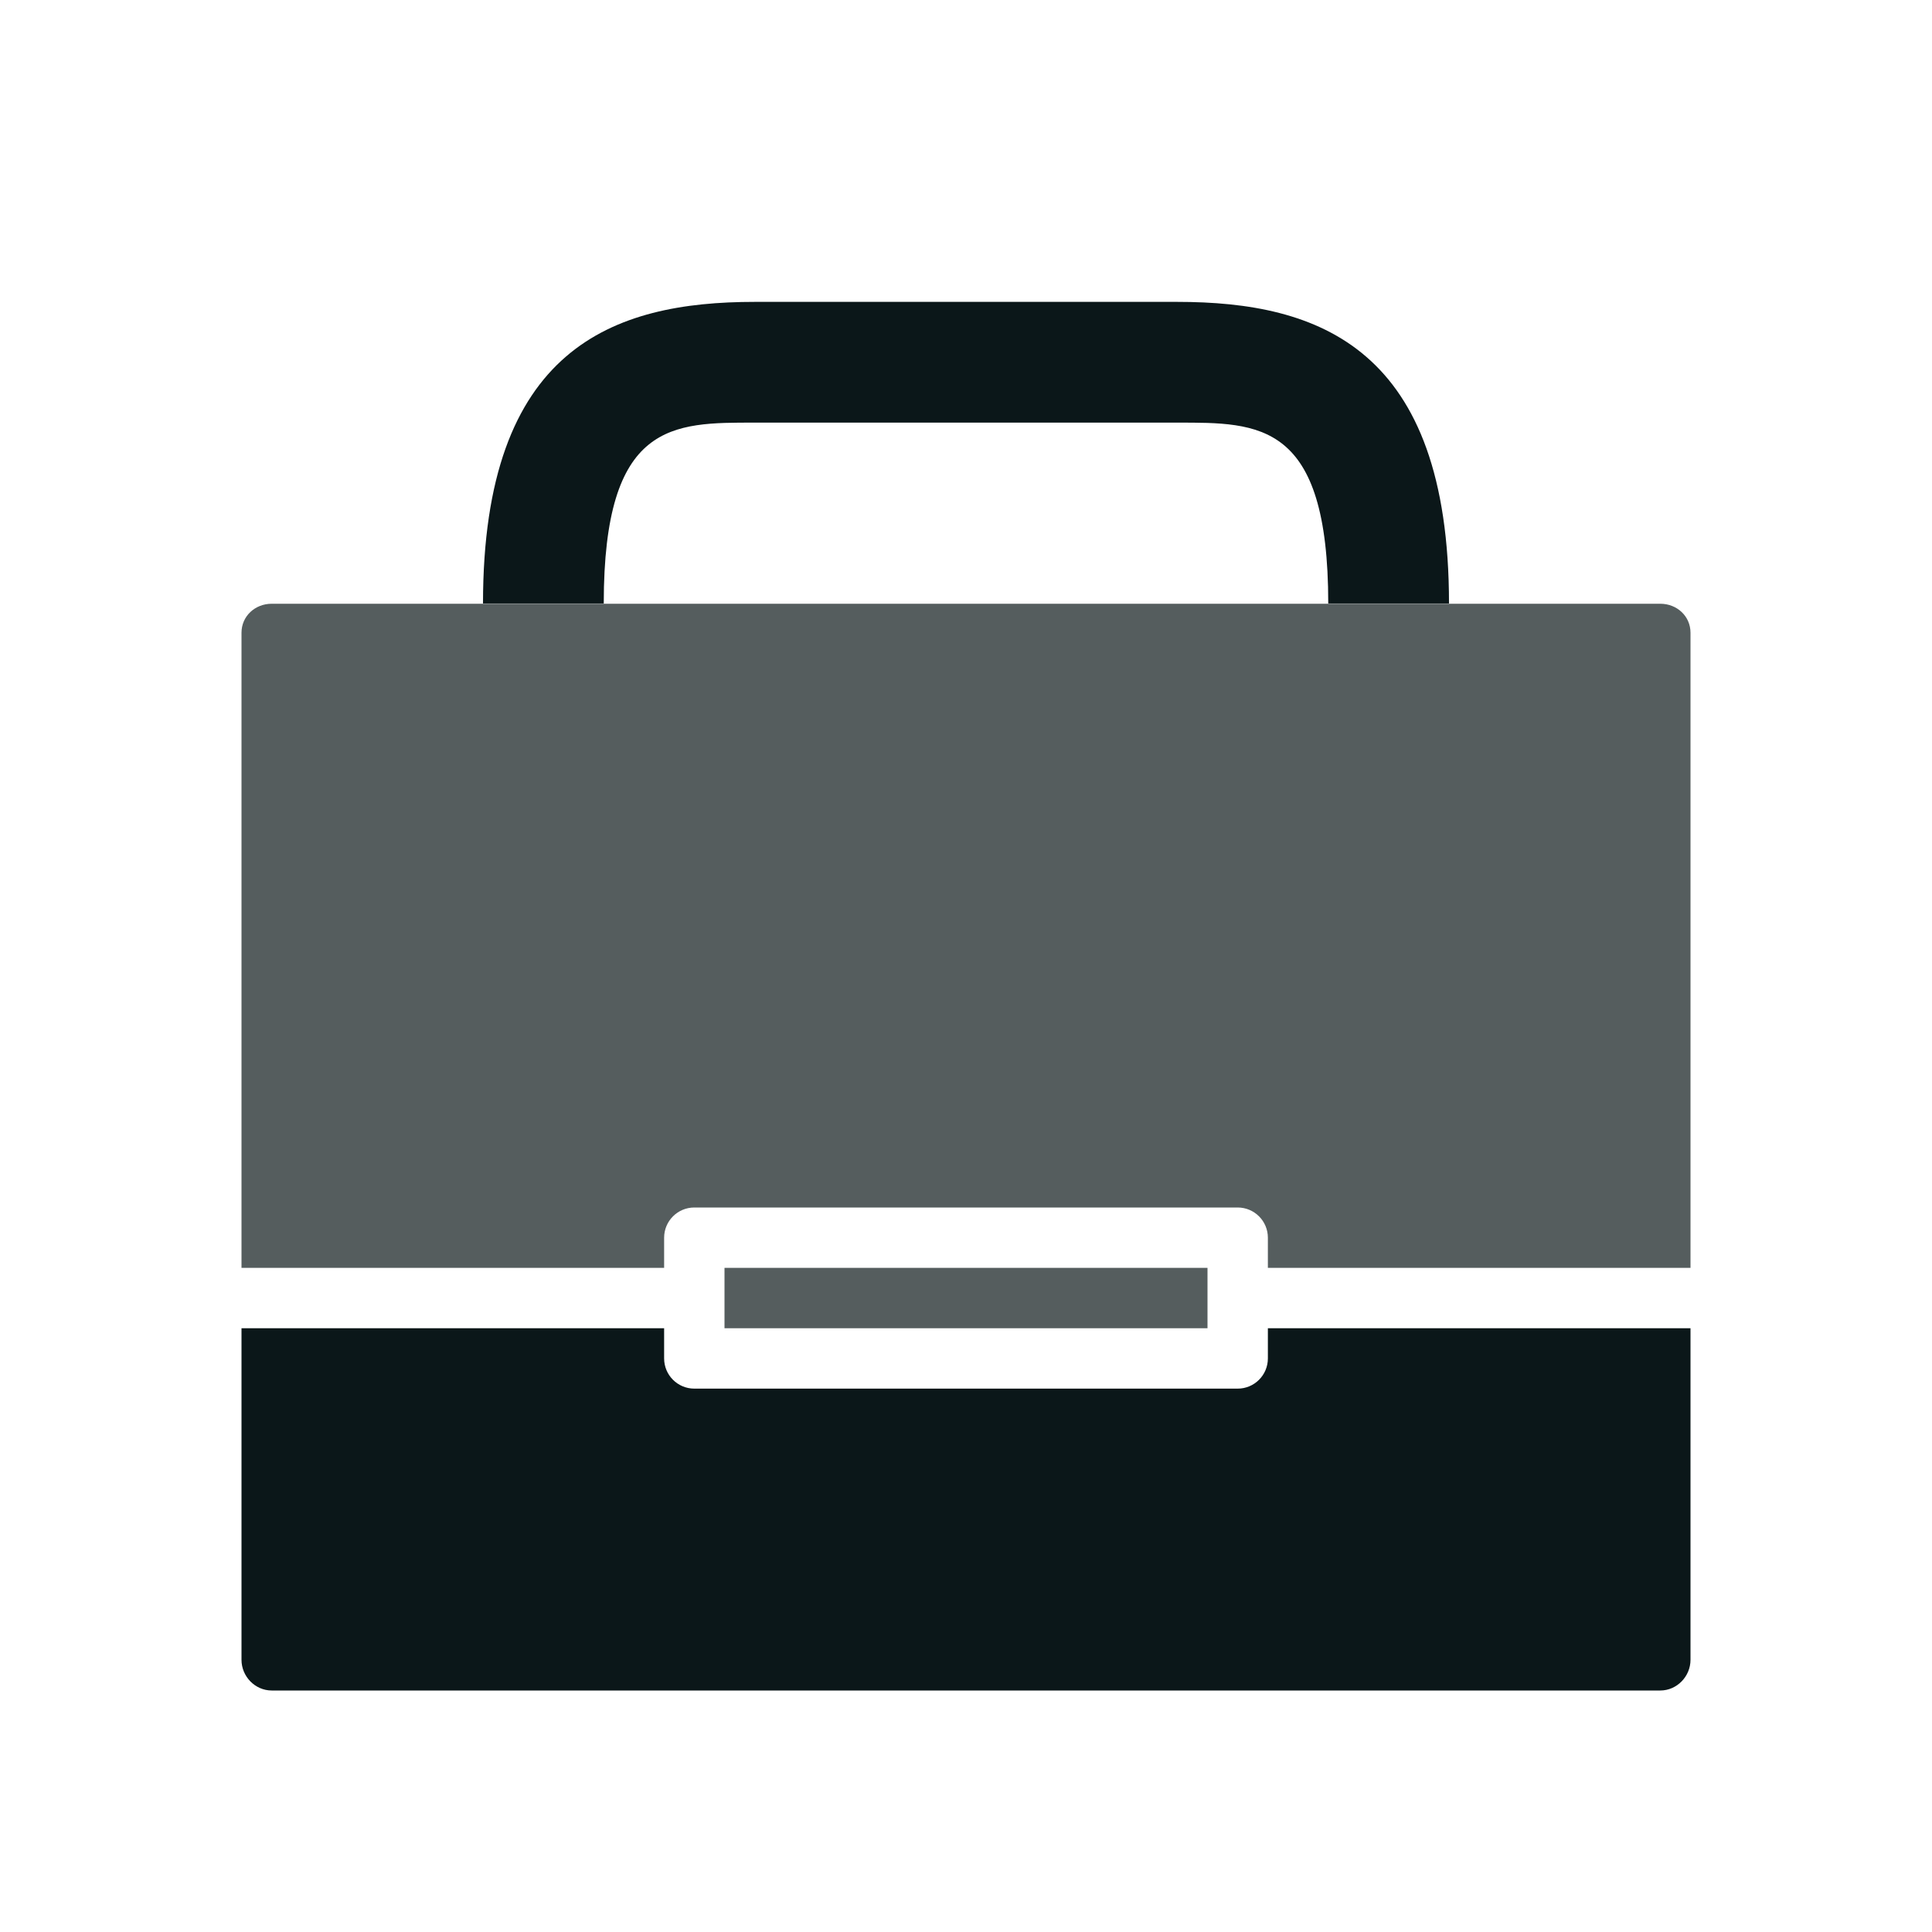
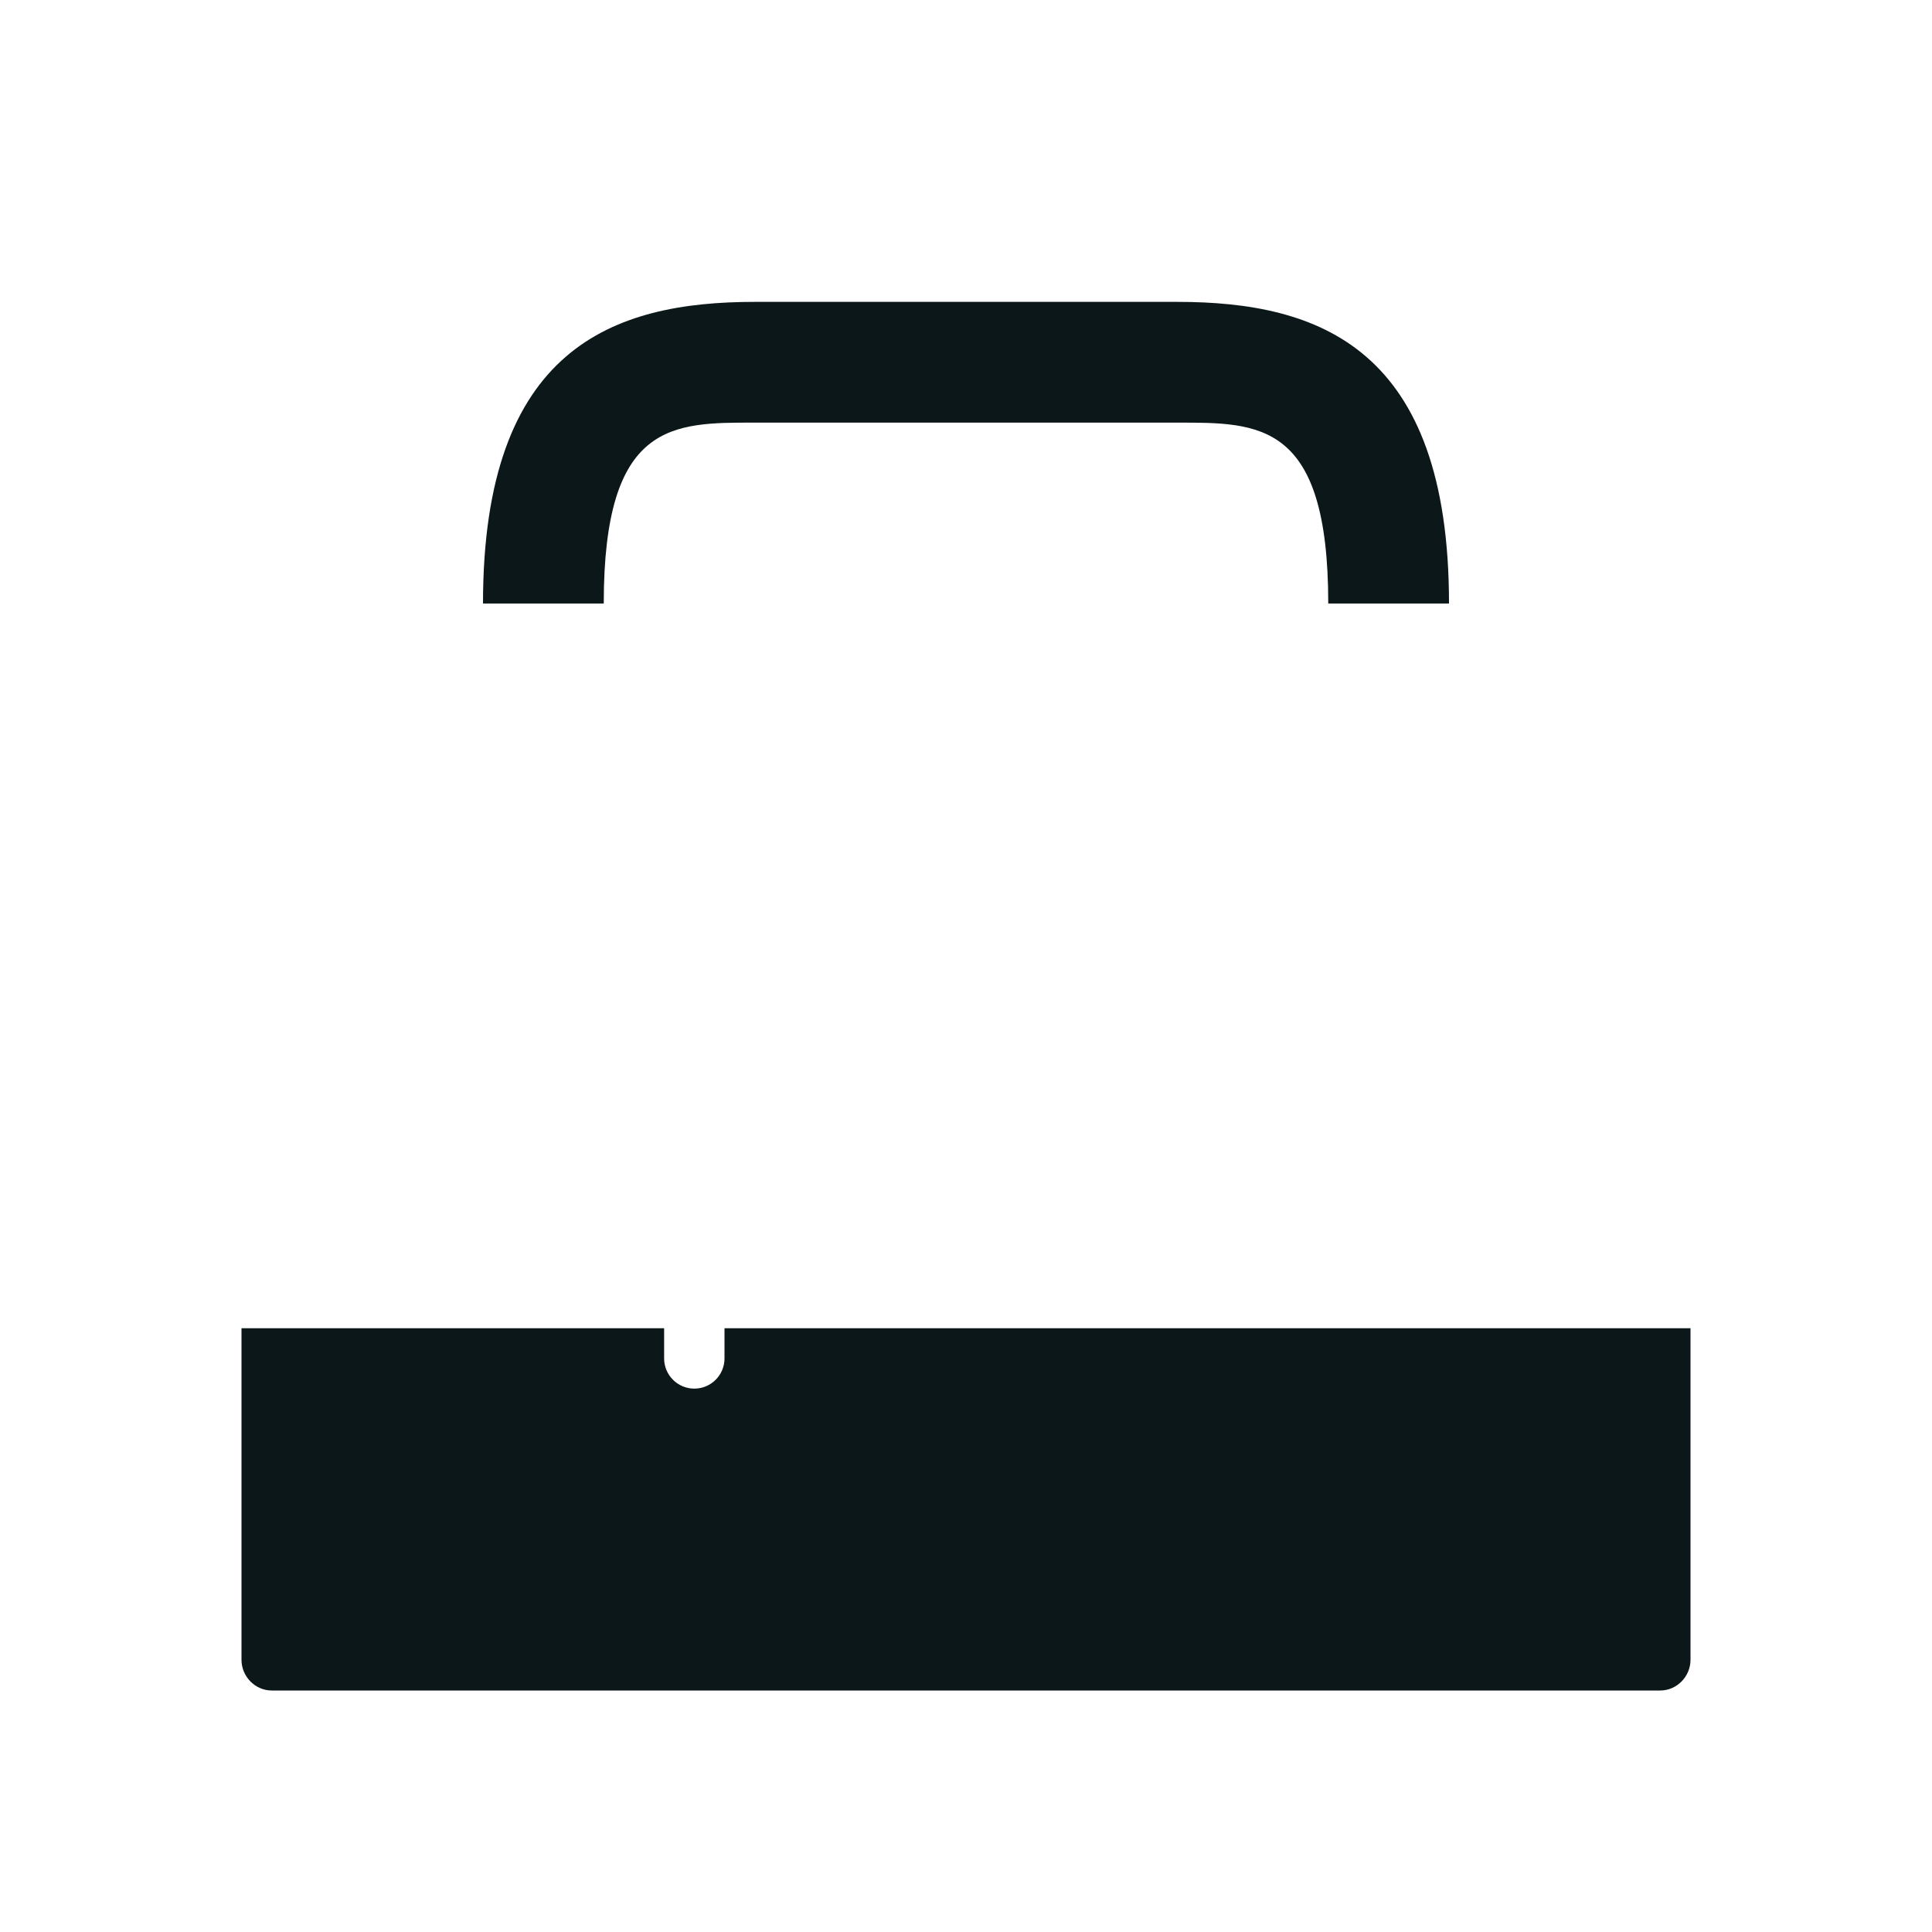
<svg xmlns="http://www.w3.org/2000/svg" version="1.1" id="Uploaded to svgrepo.com" width="800px" height="800px" viewBox="0 0 32 32" xml:space="preserve">
  <style type="text/css">
	.duotone_twee{fill:#555D5E;}
	.duotone_een{fill:#0B1719;}
	.st0{fill:none;}
</style>
  <g>
-     <path class="duotone_twee" d="M12,21h8v1h-8V21z M27.5,10h-23C4.225,10,4,10.205,4,10.48V21h7v-0.5c0-0.276,0.224-0.5,0.5-0.5h9   c0.276,0,0.5,0.224,0.5,0.5V21h7V10.48C28,10.205,27.775,10,27.5,10z" />
-     <path class="duotone_een" d="M28,22v5.492C28,27.767,27.775,28,27.5,28h-23C4.225,28,4,27.767,4,27.492V22h7v0.5   c0,0.276,0.224,0.5,0.5,0.5h9c0.276,0,0.5-0.224,0.5-0.5V22H28z M19.5,5h-7C10.156,5,8,5.758,8,9.996h2C10,6.977,11.146,7,12.5,7h7   C20.854,7,22,6.977,22,9.996h2C24,5.758,21.844,5,19.5,5z" />
+     <path class="duotone_een" d="M28,22v5.492C28,27.767,27.775,28,27.5,28h-23C4.225,28,4,27.767,4,27.492V22h7v0.5   c0,0.276,0.224,0.5,0.5,0.5c0.276,0,0.5-0.224,0.5-0.5V22H28z M19.5,5h-7C10.156,5,8,5.758,8,9.996h2C10,6.977,11.146,7,12.5,7h7   C20.854,7,22,6.977,22,9.996h2C24,5.758,21.844,5,19.5,5z" />
  </g>
</svg>